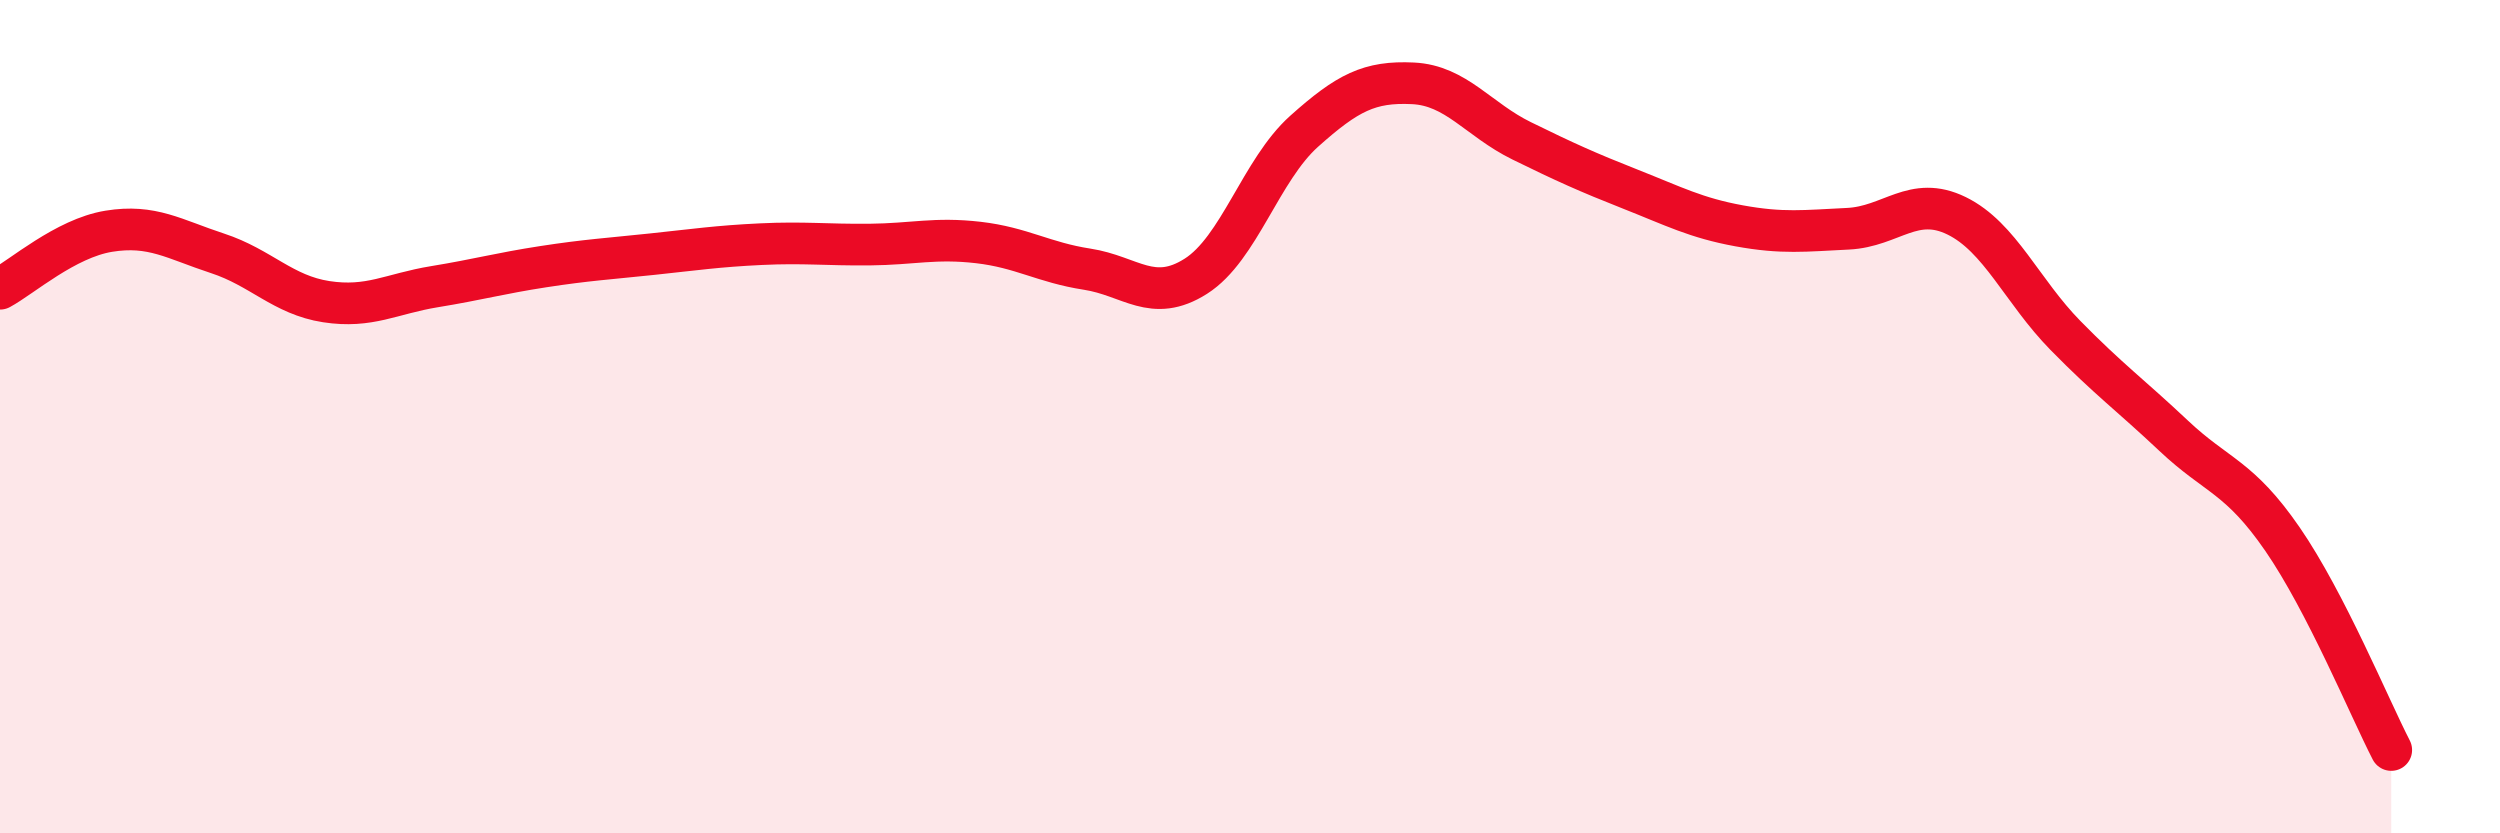
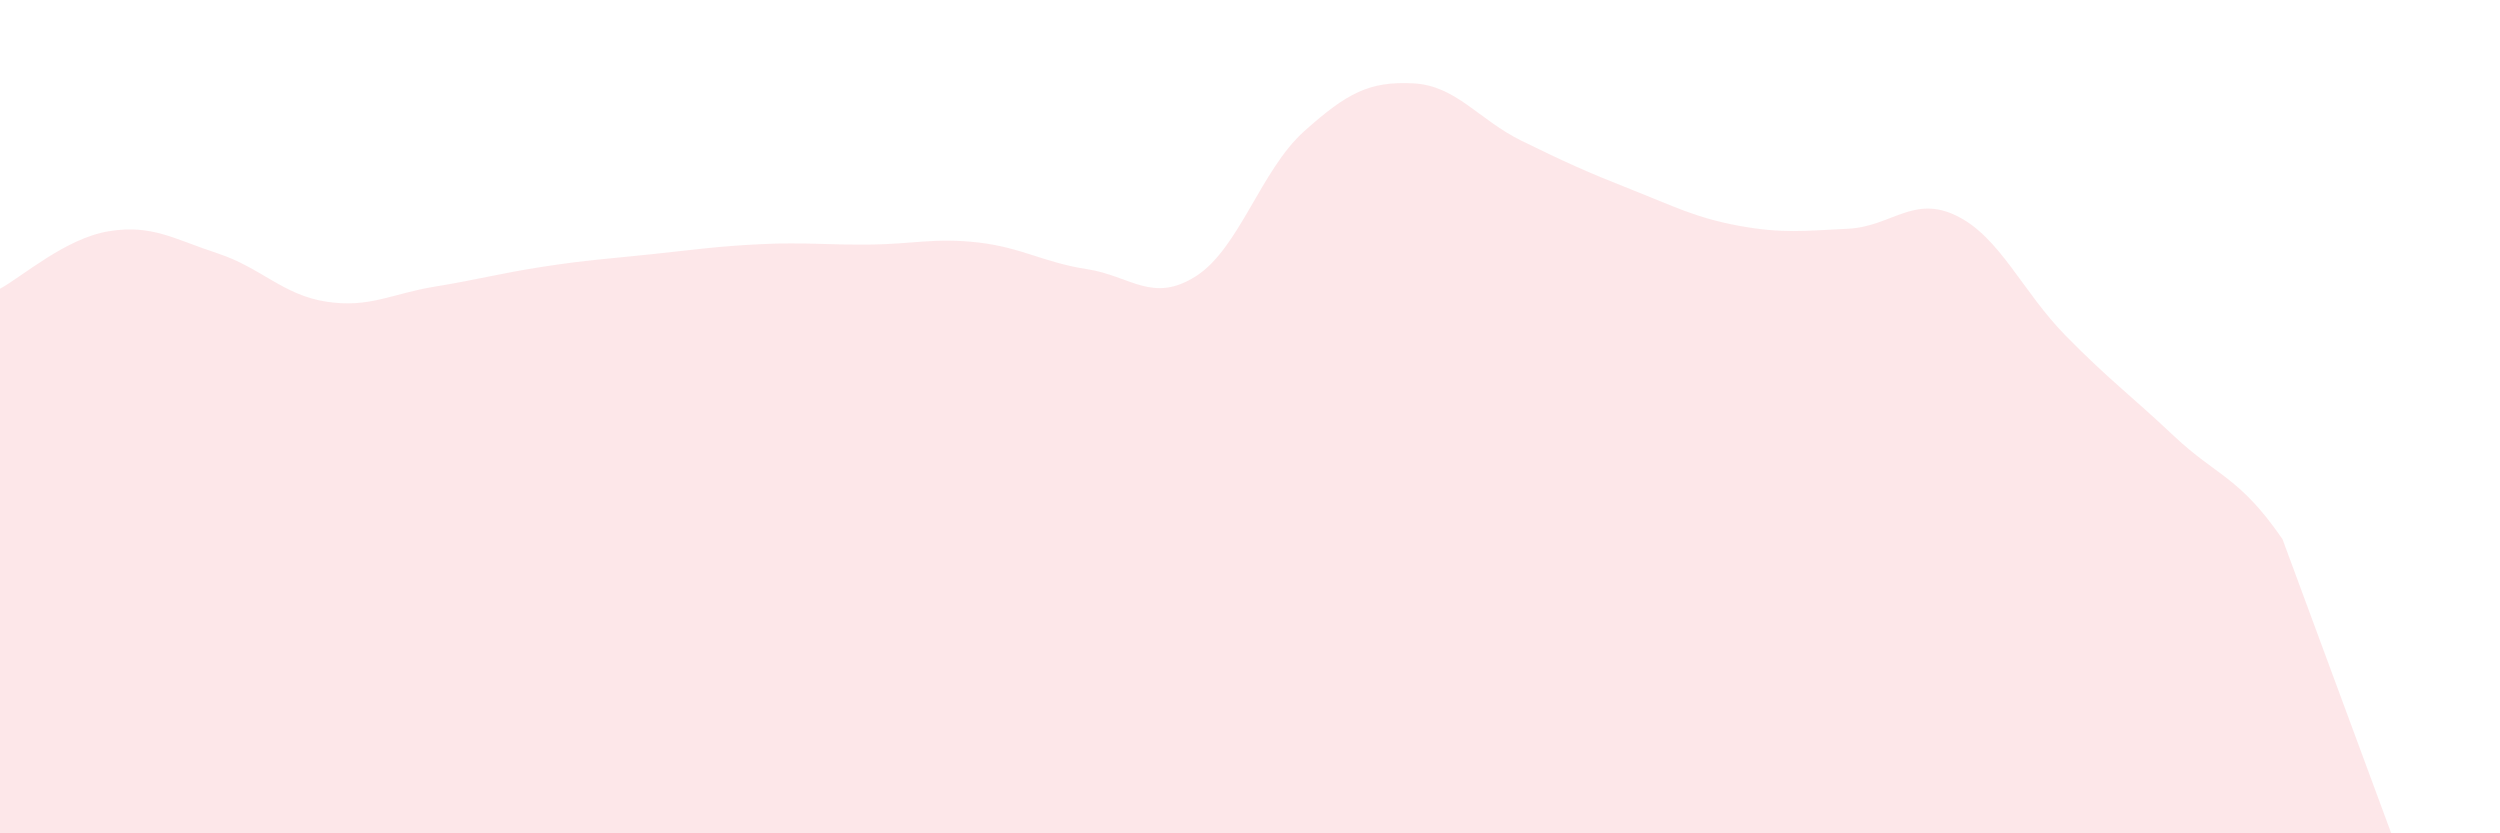
<svg xmlns="http://www.w3.org/2000/svg" width="60" height="20" viewBox="0 0 60 20">
-   <path d="M 0,6.93 C 0.52,6.65 1.57,5.72 2.61,5.55 C 3.65,5.38 4.18,5.74 5.22,6.08 C 6.26,6.42 6.79,7.08 7.83,7.24 C 8.87,7.4 9.39,7.05 10.43,6.88 C 11.47,6.71 12,6.56 13.04,6.4 C 14.08,6.24 14.61,6.21 15.65,6.1 C 16.69,5.99 17.22,5.91 18.26,5.86 C 19.3,5.81 19.83,5.88 20.87,5.87 C 21.91,5.86 22.44,5.7 23.48,5.82 C 24.52,5.94 25.05,6.3 26.09,6.46 C 27.13,6.62 27.66,7.29 28.7,6.63 C 29.74,5.97 30.26,4.08 31.3,3.15 C 32.34,2.22 32.87,1.95 33.91,2 C 34.95,2.05 35.48,2.87 36.52,3.38 C 37.56,3.89 38.09,4.13 39.13,4.54 C 40.17,4.95 40.7,5.23 41.74,5.42 C 42.78,5.61 43.31,5.54 44.35,5.49 C 45.39,5.44 45.92,4.67 46.96,5.18 C 48,5.69 48.53,6.99 49.57,8.05 C 50.61,9.11 51.13,9.48 52.17,10.46 C 53.21,11.44 53.74,11.43 54.78,12.94 C 55.82,14.45 56.87,16.99 57.39,18L57.39 20L0 20Z" fill="#EB0A25" opacity="0.1" stroke-linecap="round" stroke-linejoin="round" />
-   <path d="M 0,6.93 C 0.52,6.65 1.57,5.72 2.61,5.55 C 3.65,5.38 4.18,5.74 5.22,6.08 C 6.26,6.42 6.79,7.08 7.83,7.24 C 8.87,7.4 9.39,7.05 10.43,6.88 C 11.47,6.71 12,6.56 13.04,6.4 C 14.08,6.24 14.61,6.21 15.65,6.1 C 16.69,5.99 17.22,5.91 18.26,5.86 C 19.3,5.81 19.83,5.88 20.87,5.87 C 21.91,5.86 22.44,5.7 23.48,5.82 C 24.52,5.94 25.05,6.3 26.09,6.46 C 27.13,6.62 27.66,7.29 28.7,6.63 C 29.74,5.97 30.26,4.08 31.3,3.15 C 32.34,2.22 32.87,1.95 33.91,2 C 34.95,2.05 35.48,2.87 36.52,3.38 C 37.56,3.89 38.09,4.13 39.13,4.54 C 40.17,4.95 40.7,5.23 41.74,5.42 C 42.78,5.61 43.31,5.54 44.35,5.49 C 45.39,5.44 45.92,4.67 46.96,5.18 C 48,5.69 48.53,6.99 49.57,8.05 C 50.61,9.11 51.13,9.48 52.17,10.46 C 53.21,11.44 53.74,11.43 54.78,12.94 C 55.82,14.45 56.87,16.99 57.39,18" stroke="#EB0A25" stroke-width="1" fill="none" stroke-linecap="round" stroke-linejoin="round" />
+   <path d="M 0,6.93 C 0.52,6.65 1.57,5.72 2.61,5.55 C 3.65,5.38 4.18,5.74 5.22,6.08 C 6.26,6.42 6.79,7.08 7.83,7.24 C 8.87,7.4 9.39,7.05 10.43,6.88 C 11.47,6.71 12,6.56 13.04,6.4 C 14.08,6.24 14.61,6.21 15.65,6.1 C 16.69,5.99 17.22,5.91 18.26,5.86 C 19.3,5.81 19.83,5.88 20.87,5.87 C 21.91,5.86 22.44,5.7 23.48,5.82 C 24.52,5.94 25.05,6.3 26.09,6.46 C 27.13,6.62 27.66,7.29 28.7,6.63 C 29.74,5.97 30.26,4.08 31.3,3.15 C 32.34,2.22 32.87,1.95 33.91,2 C 34.95,2.05 35.48,2.87 36.52,3.38 C 37.56,3.89 38.09,4.13 39.13,4.54 C 40.17,4.95 40.7,5.23 41.74,5.42 C 42.78,5.61 43.31,5.54 44.35,5.49 C 45.39,5.44 45.92,4.67 46.96,5.18 C 48,5.69 48.53,6.99 49.57,8.05 C 50.61,9.11 51.13,9.48 52.17,10.46 C 53.21,11.44 53.74,11.43 54.78,12.94 L57.39 20L0 20Z" fill="#EB0A25" opacity="0.1" stroke-linecap="round" stroke-linejoin="round" />
</svg>